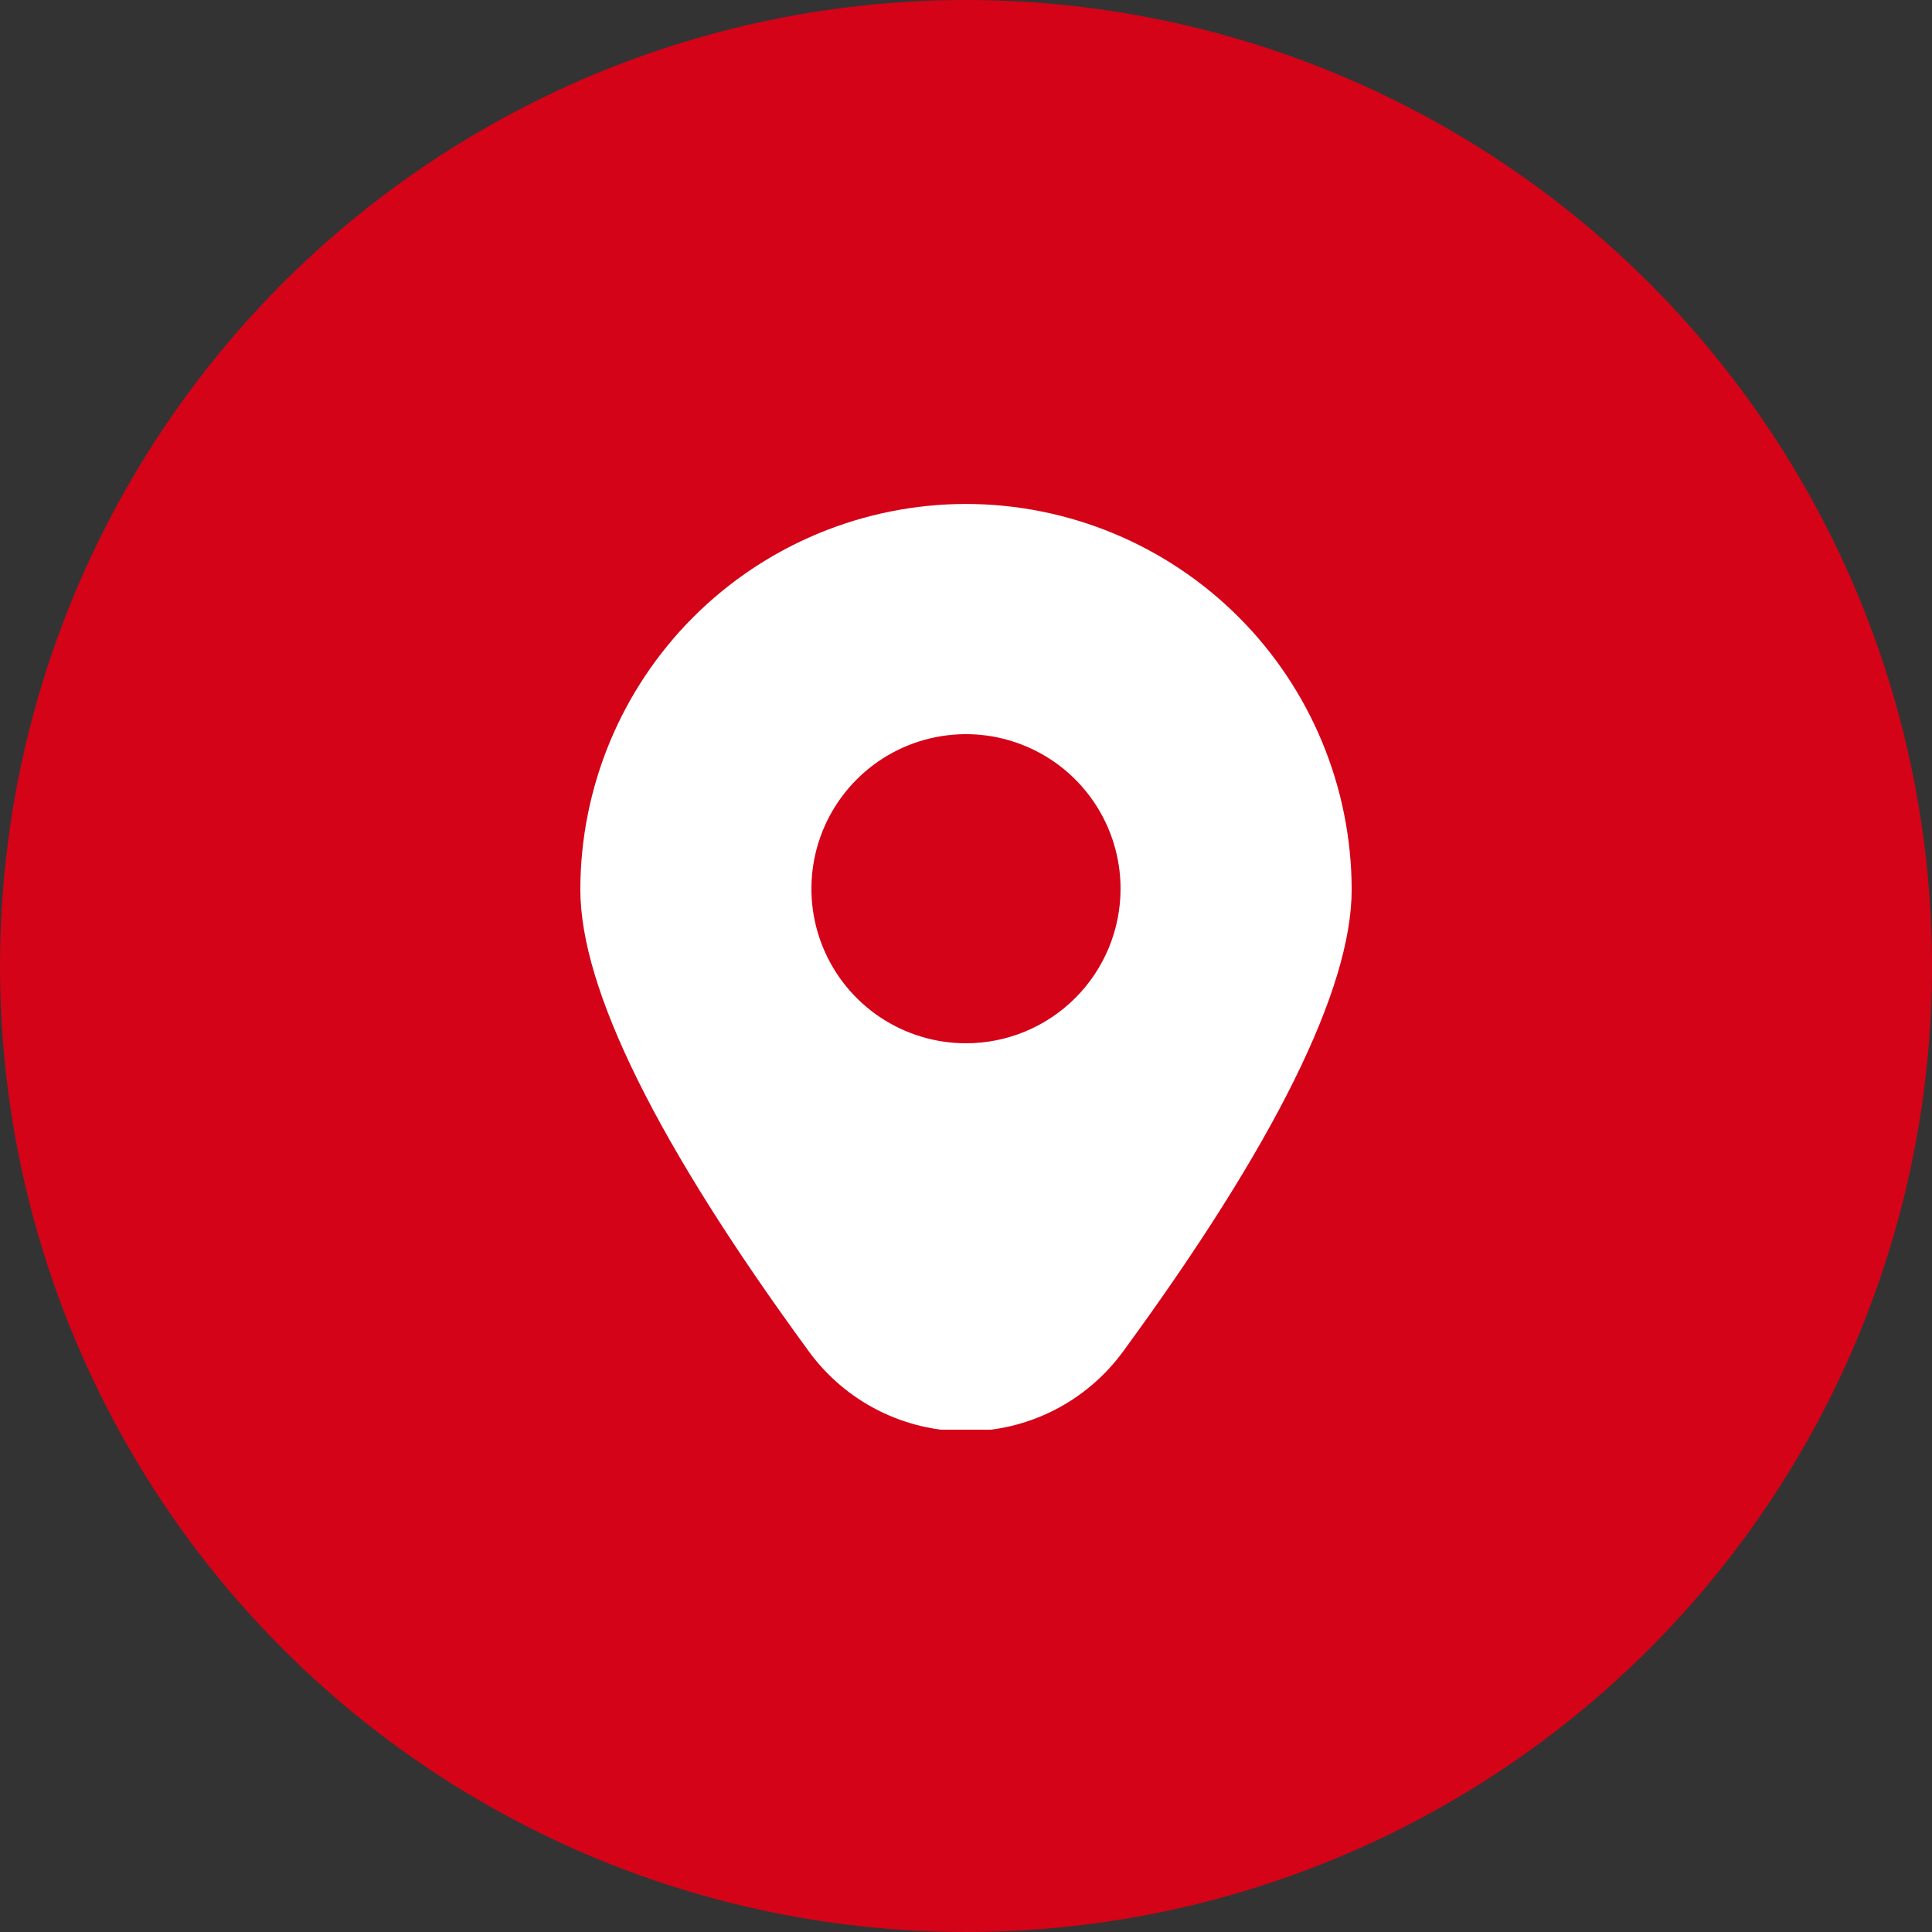
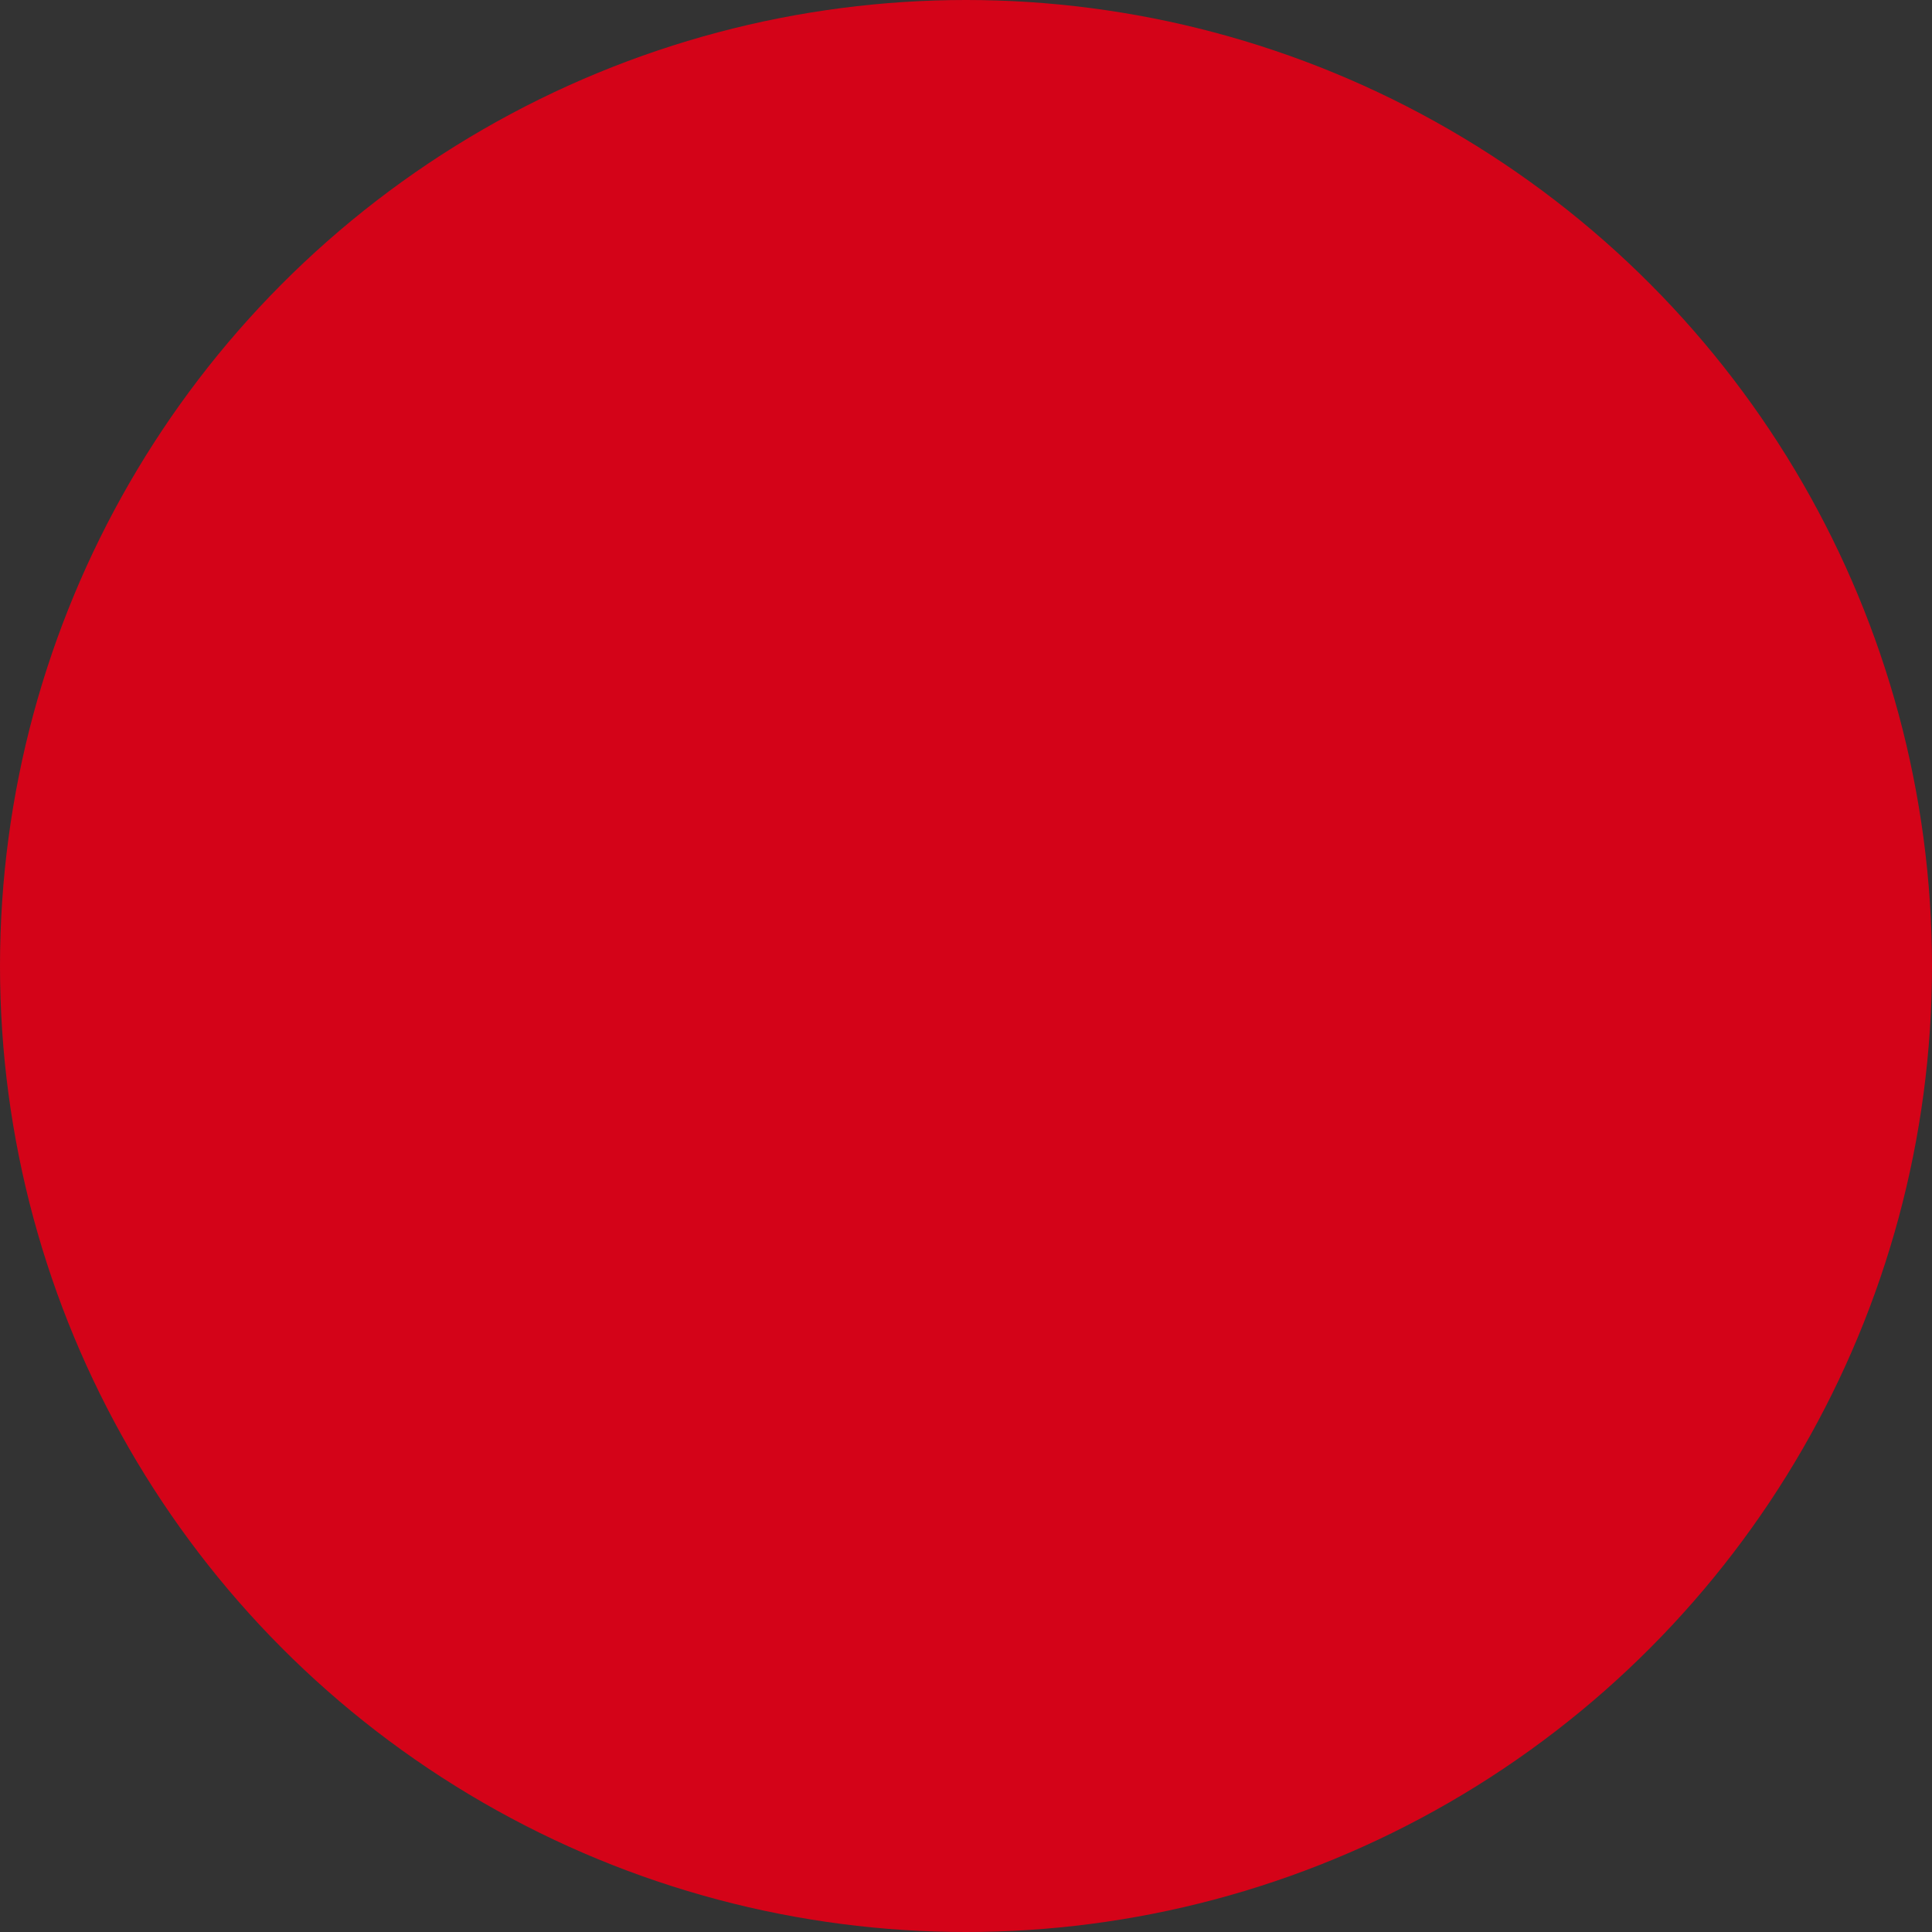
<svg xmlns="http://www.w3.org/2000/svg" width="50" height="50" viewBox="0 0 50 50" fill="none">
  <rect x="0" y="0" width="50" height="50" fill="#333333" stroke="none" />
  <circle cx="25" cy="25" r="25" fill="#D40318" />
  <g clip-path="url(#clip0_377_1079)">
-     <path d="M25 13.042C22.354 13.045 19.817 14.097 17.945 15.968C16.074 17.839 15.022 20.376 15.019 23.022C15.019 25.592 17.009 29.614 20.934 34.976C21.401 35.616 22.013 36.137 22.719 36.496C23.426 36.855 24.207 37.042 25 37.042C25.792 37.042 26.573 36.855 27.28 36.496C27.986 36.137 28.598 35.616 29.066 34.976C32.991 29.614 34.981 25.592 34.981 23.022C34.977 20.376 33.925 17.839 32.054 15.968C30.183 14.097 27.646 13.045 25 13.042ZM25 27C24.208 27 23.435 26.765 22.777 26.326C22.119 25.886 21.607 25.262 21.304 24.531C21.001 23.8 20.922 22.996 21.076 22.22C21.231 21.444 21.612 20.731 22.171 20.172C22.73 19.612 23.443 19.231 24.219 19.077C24.995 18.922 25.799 19.002 26.53 19.305C27.261 19.607 27.886 20.12 28.325 20.778C28.765 21.436 29 22.209 29 23C29 24.061 28.578 25.078 27.828 25.828C27.078 26.579 26.06 27 25 27Z" fill="white" />
-   </g>
+     </g>
  <defs>
    <clipPath id="clip0_377_1079">
-       <rect width="24" height="24" fill="white" transform="translate(13 13)" />
-     </clipPath>
+       </clipPath>
  </defs>
</svg>